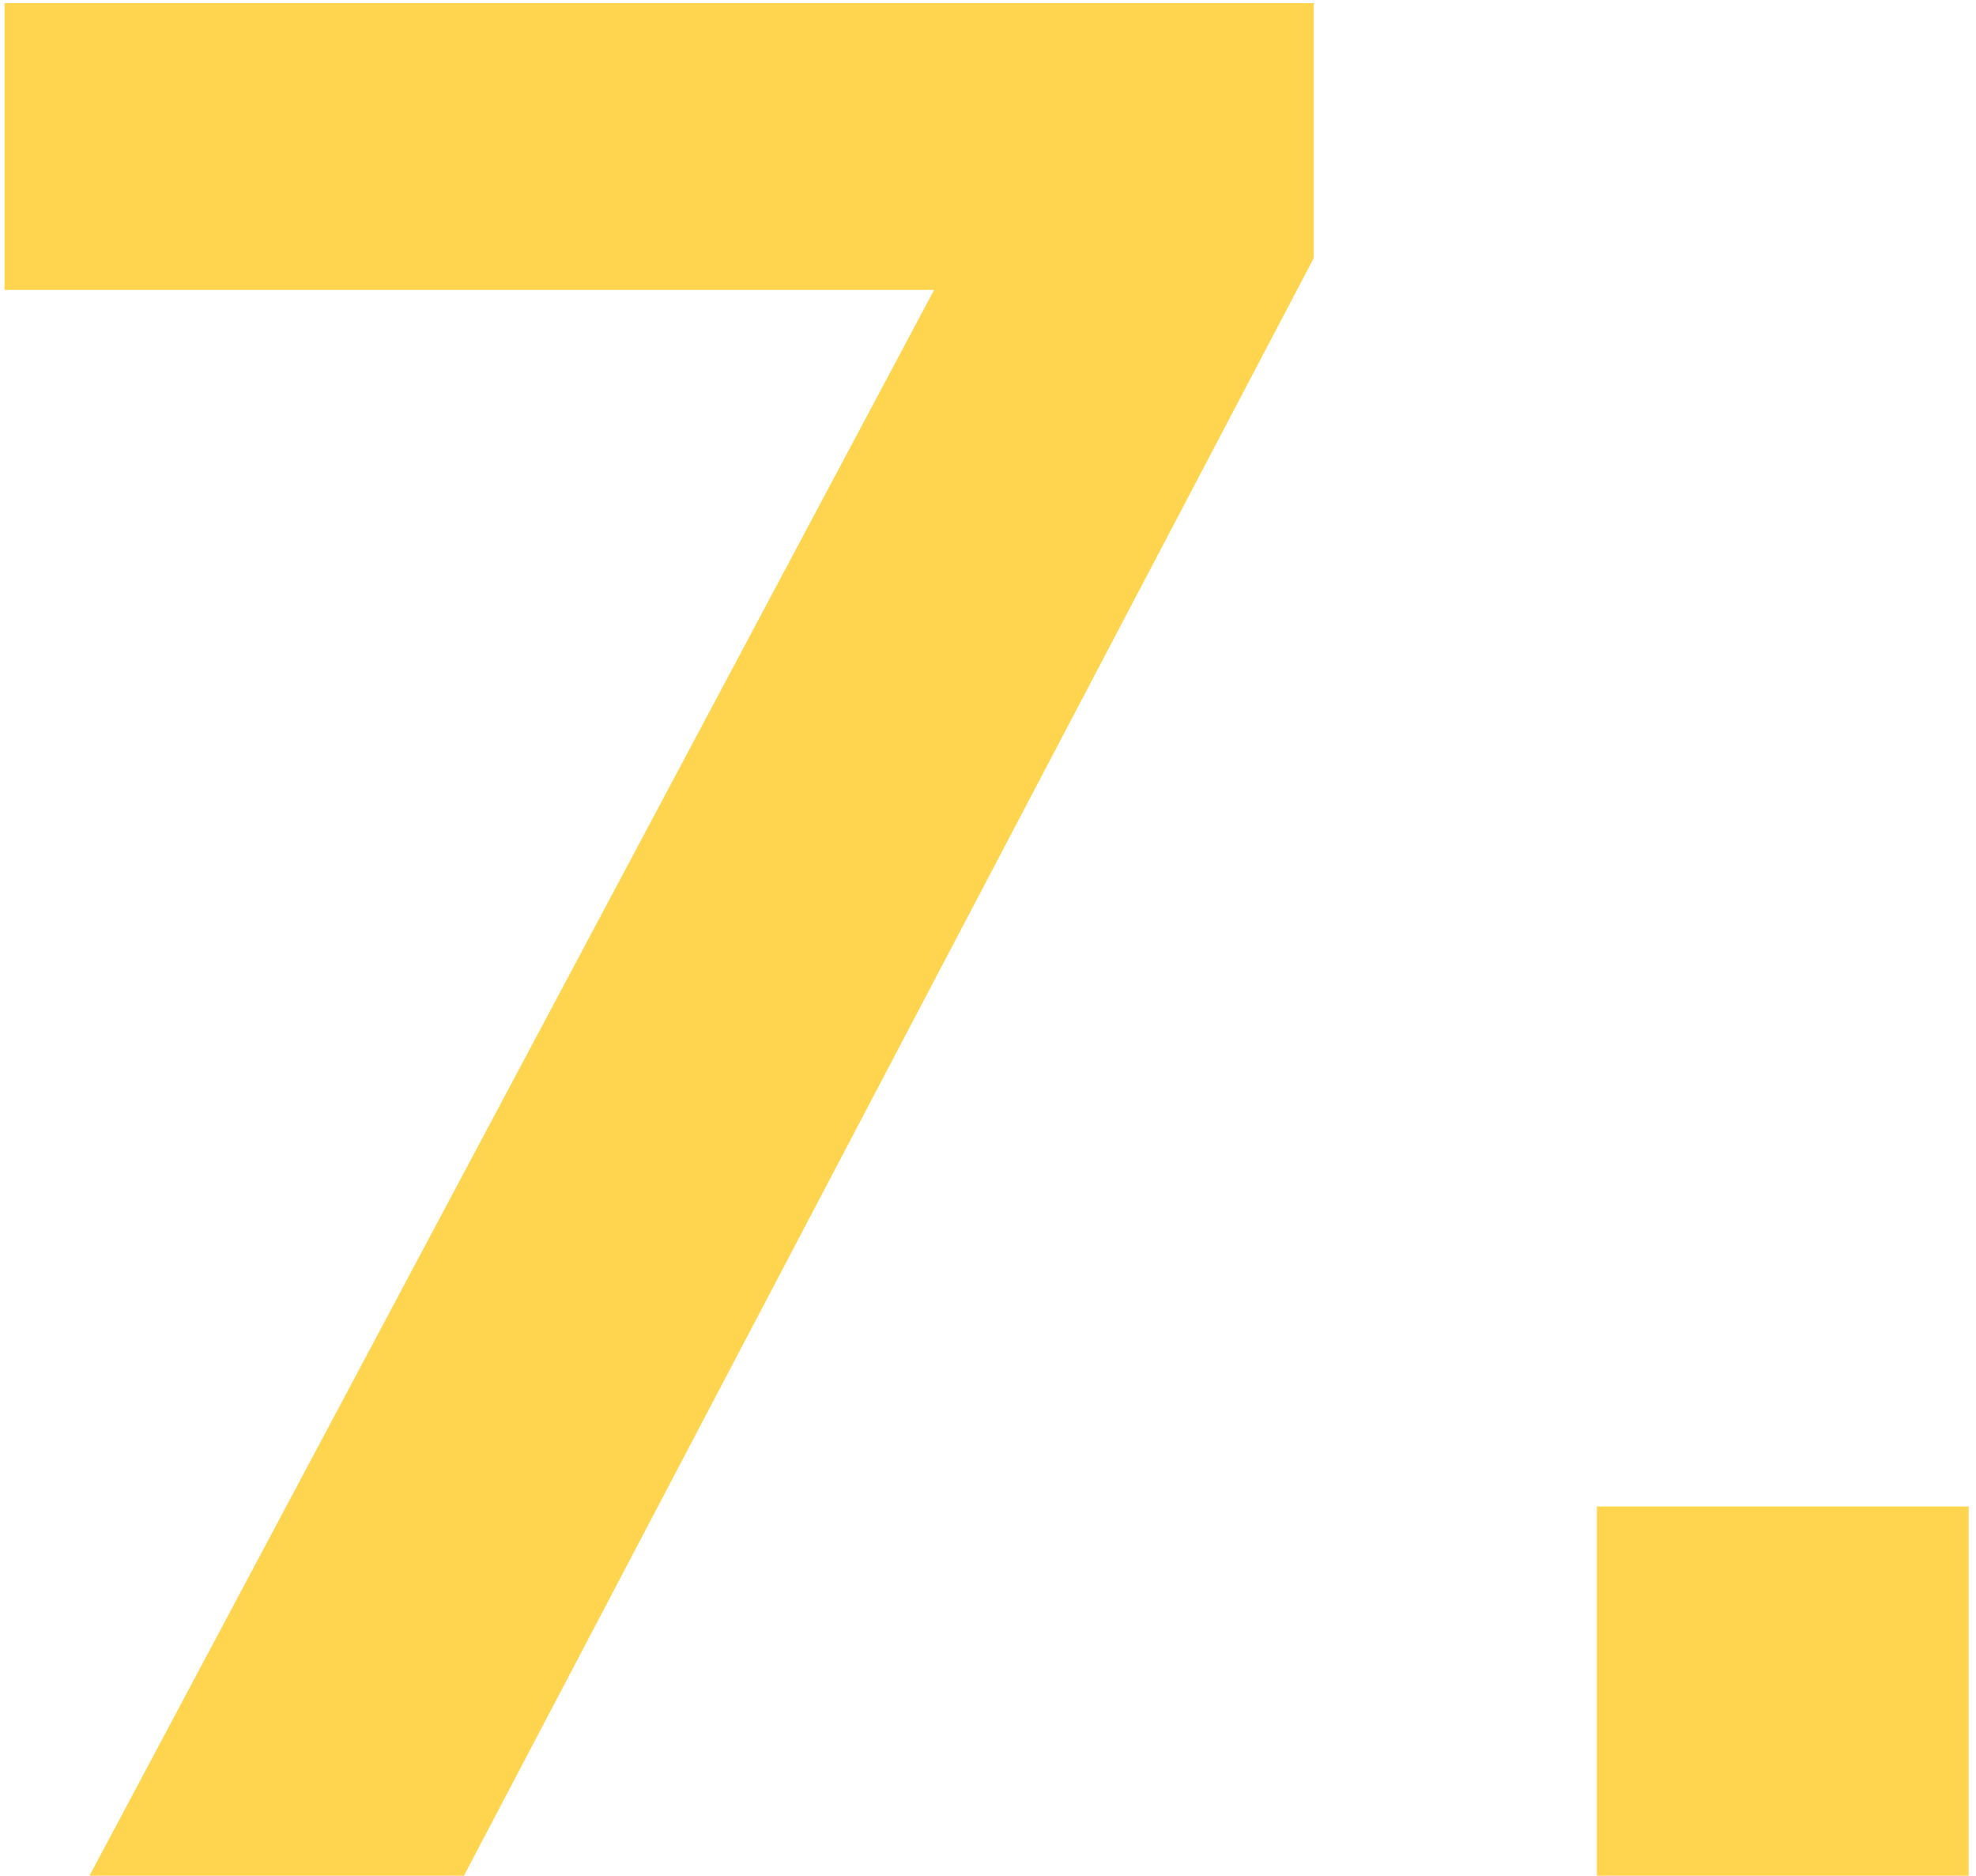
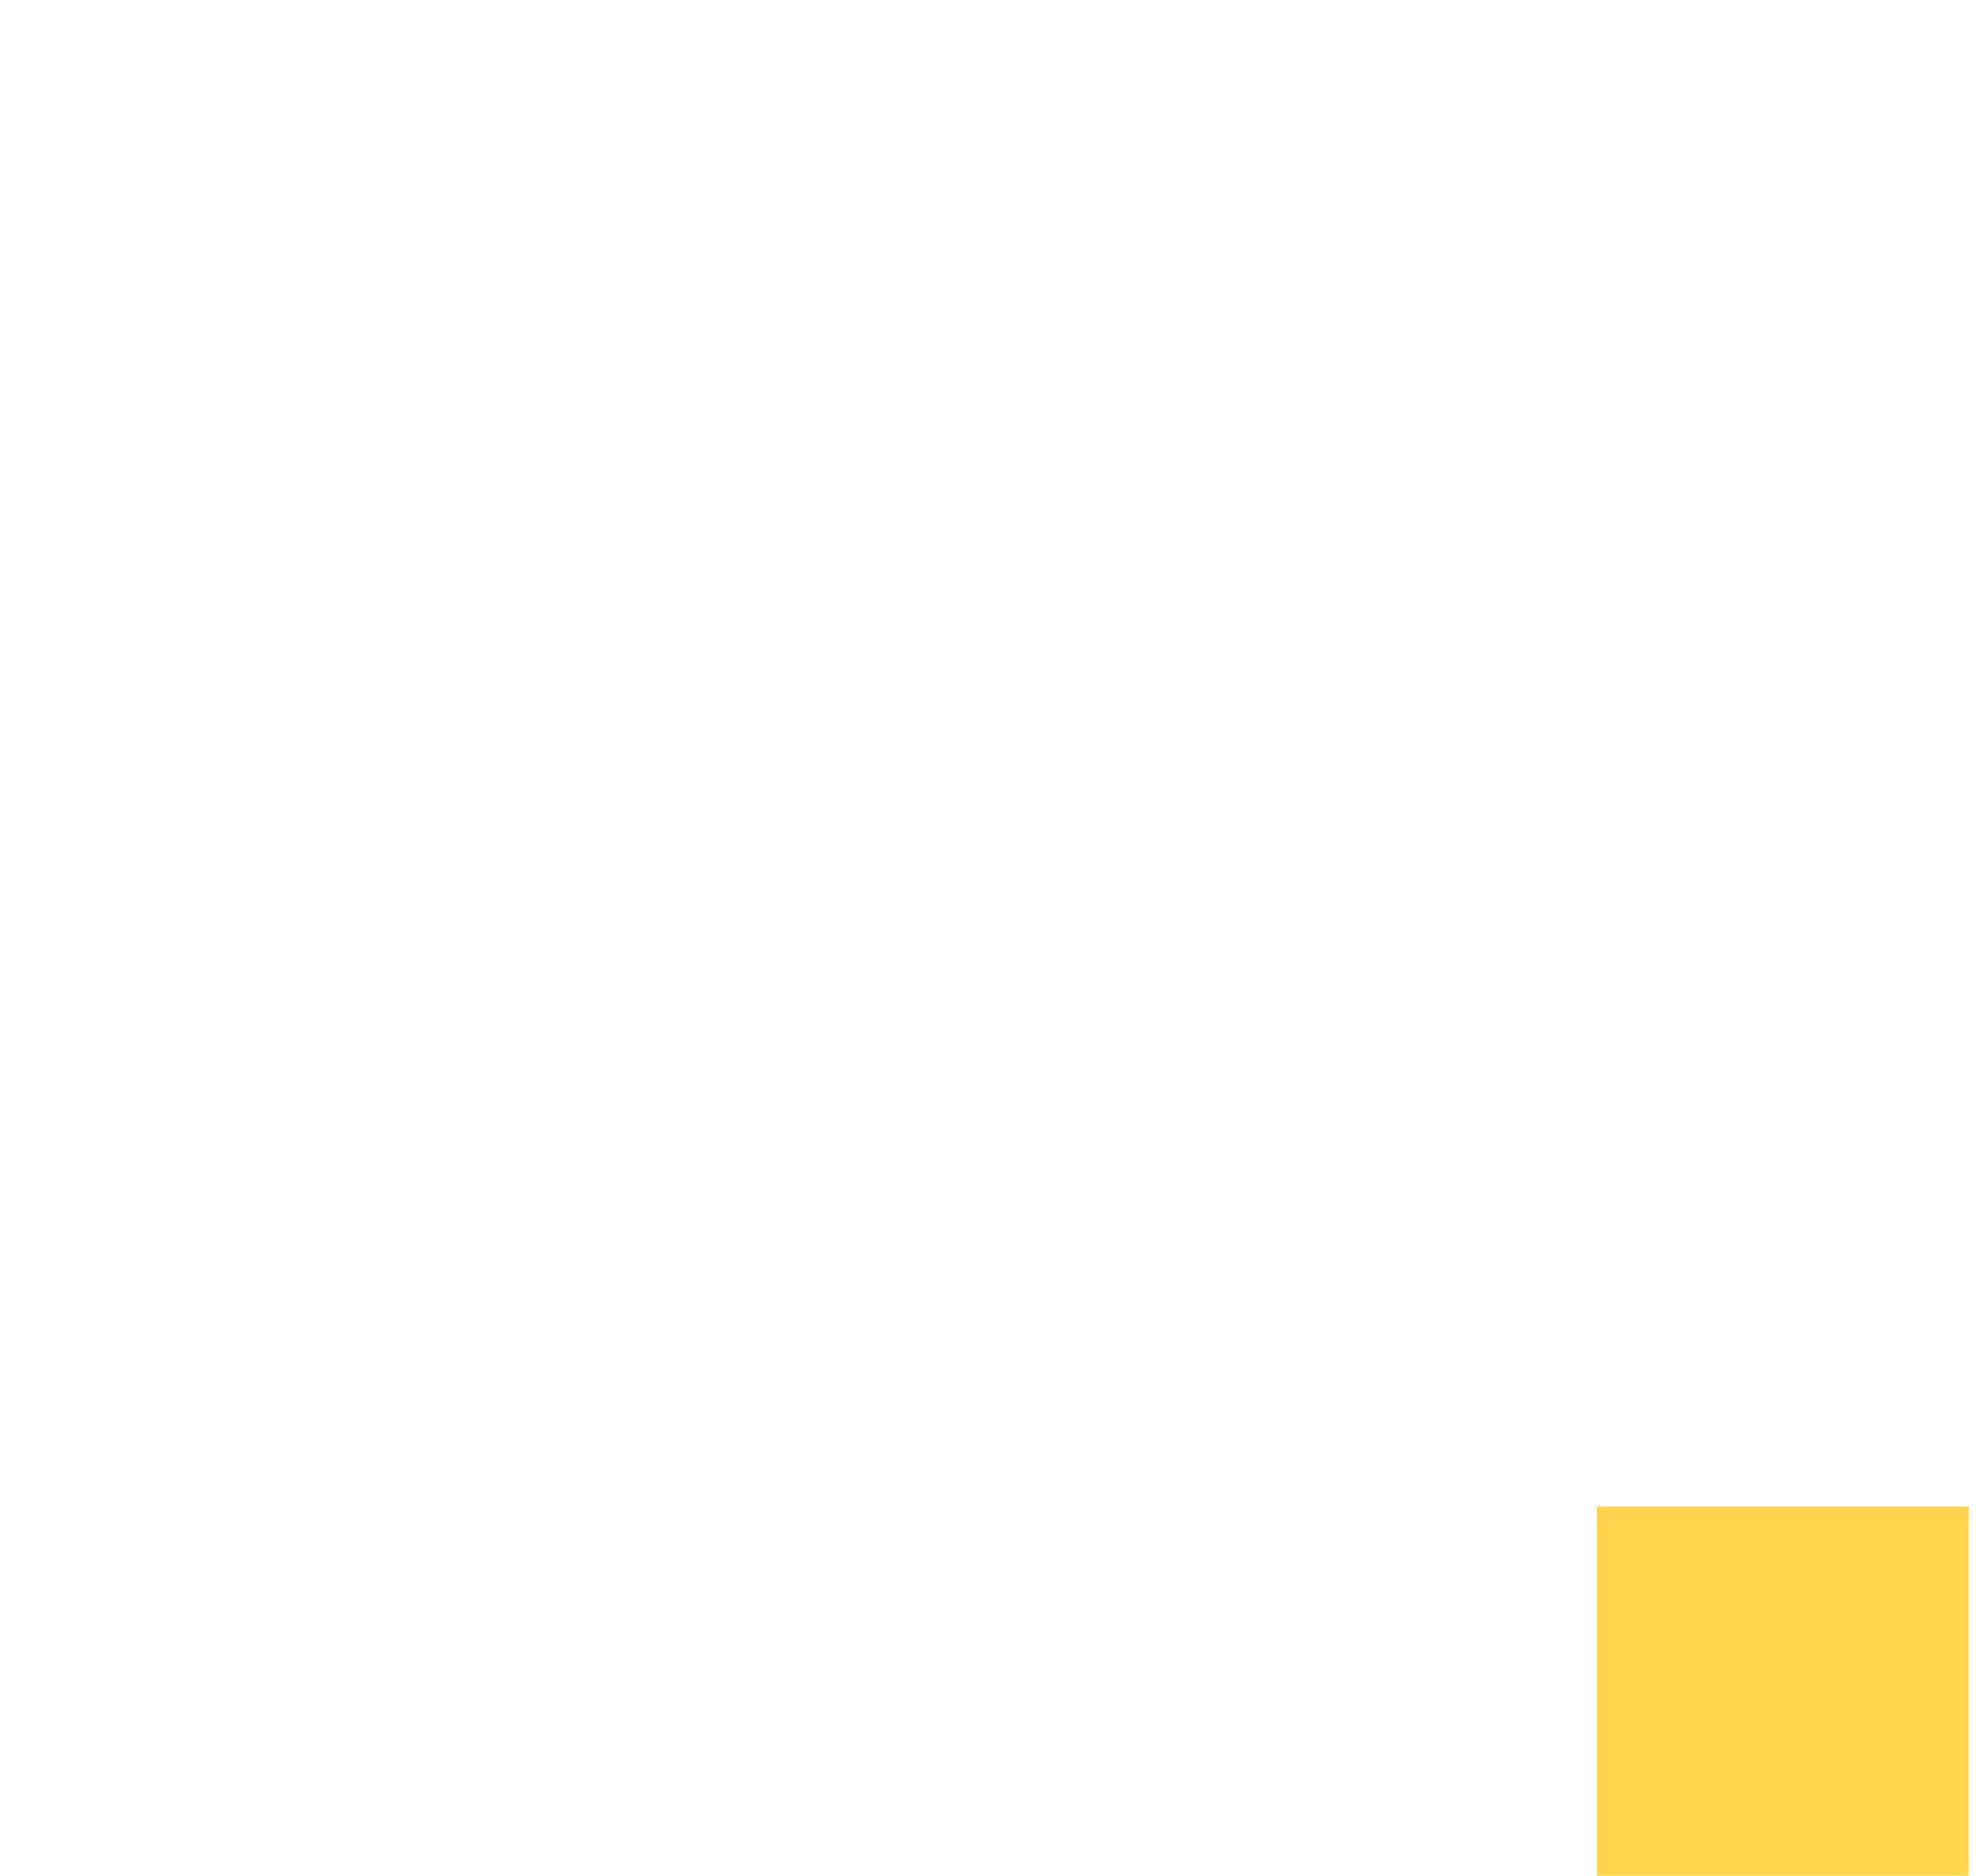
<svg xmlns="http://www.w3.org/2000/svg" width="157" height="149" viewBox="0 0 157 149" fill="none">
-   <path d="M7.112 149L79.274 13.538V23.033H0.36V0.245H104.383V20.501L36.863 149H7.112Z" fill="#FFD550" />
  <path d="M126.878 149V119.671H156.418V149H126.878Z" fill="#FFD550" />
</svg>